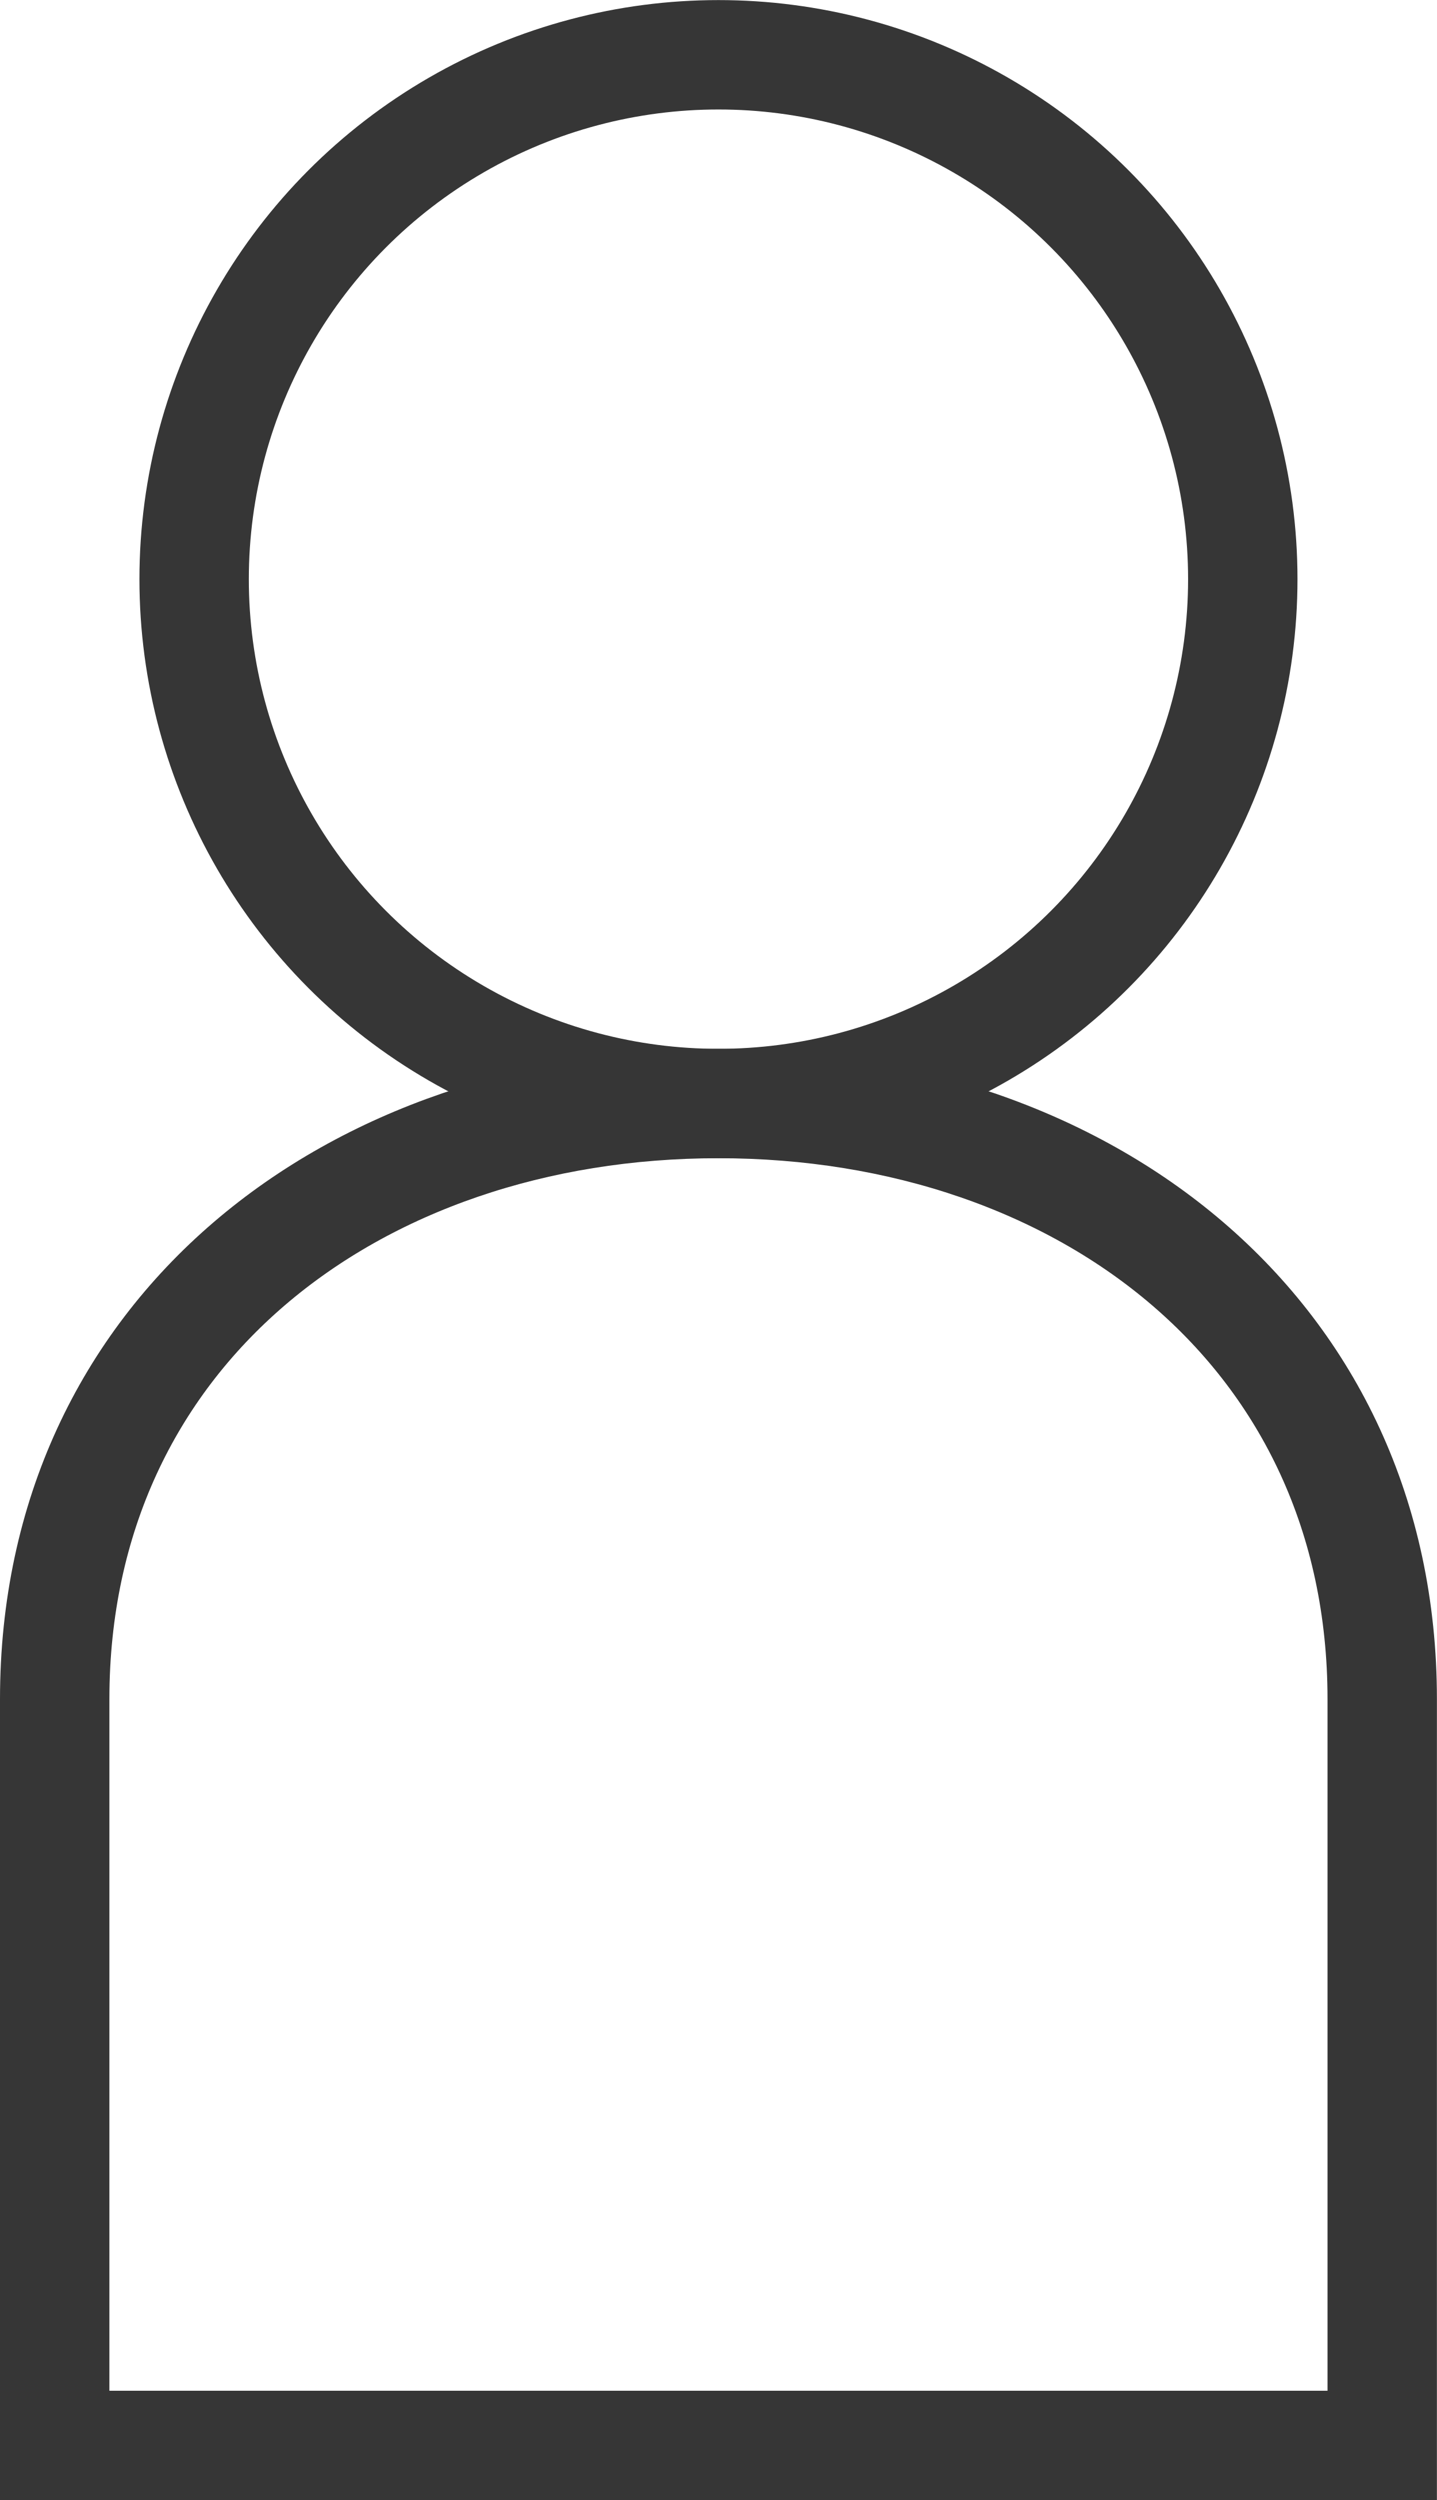
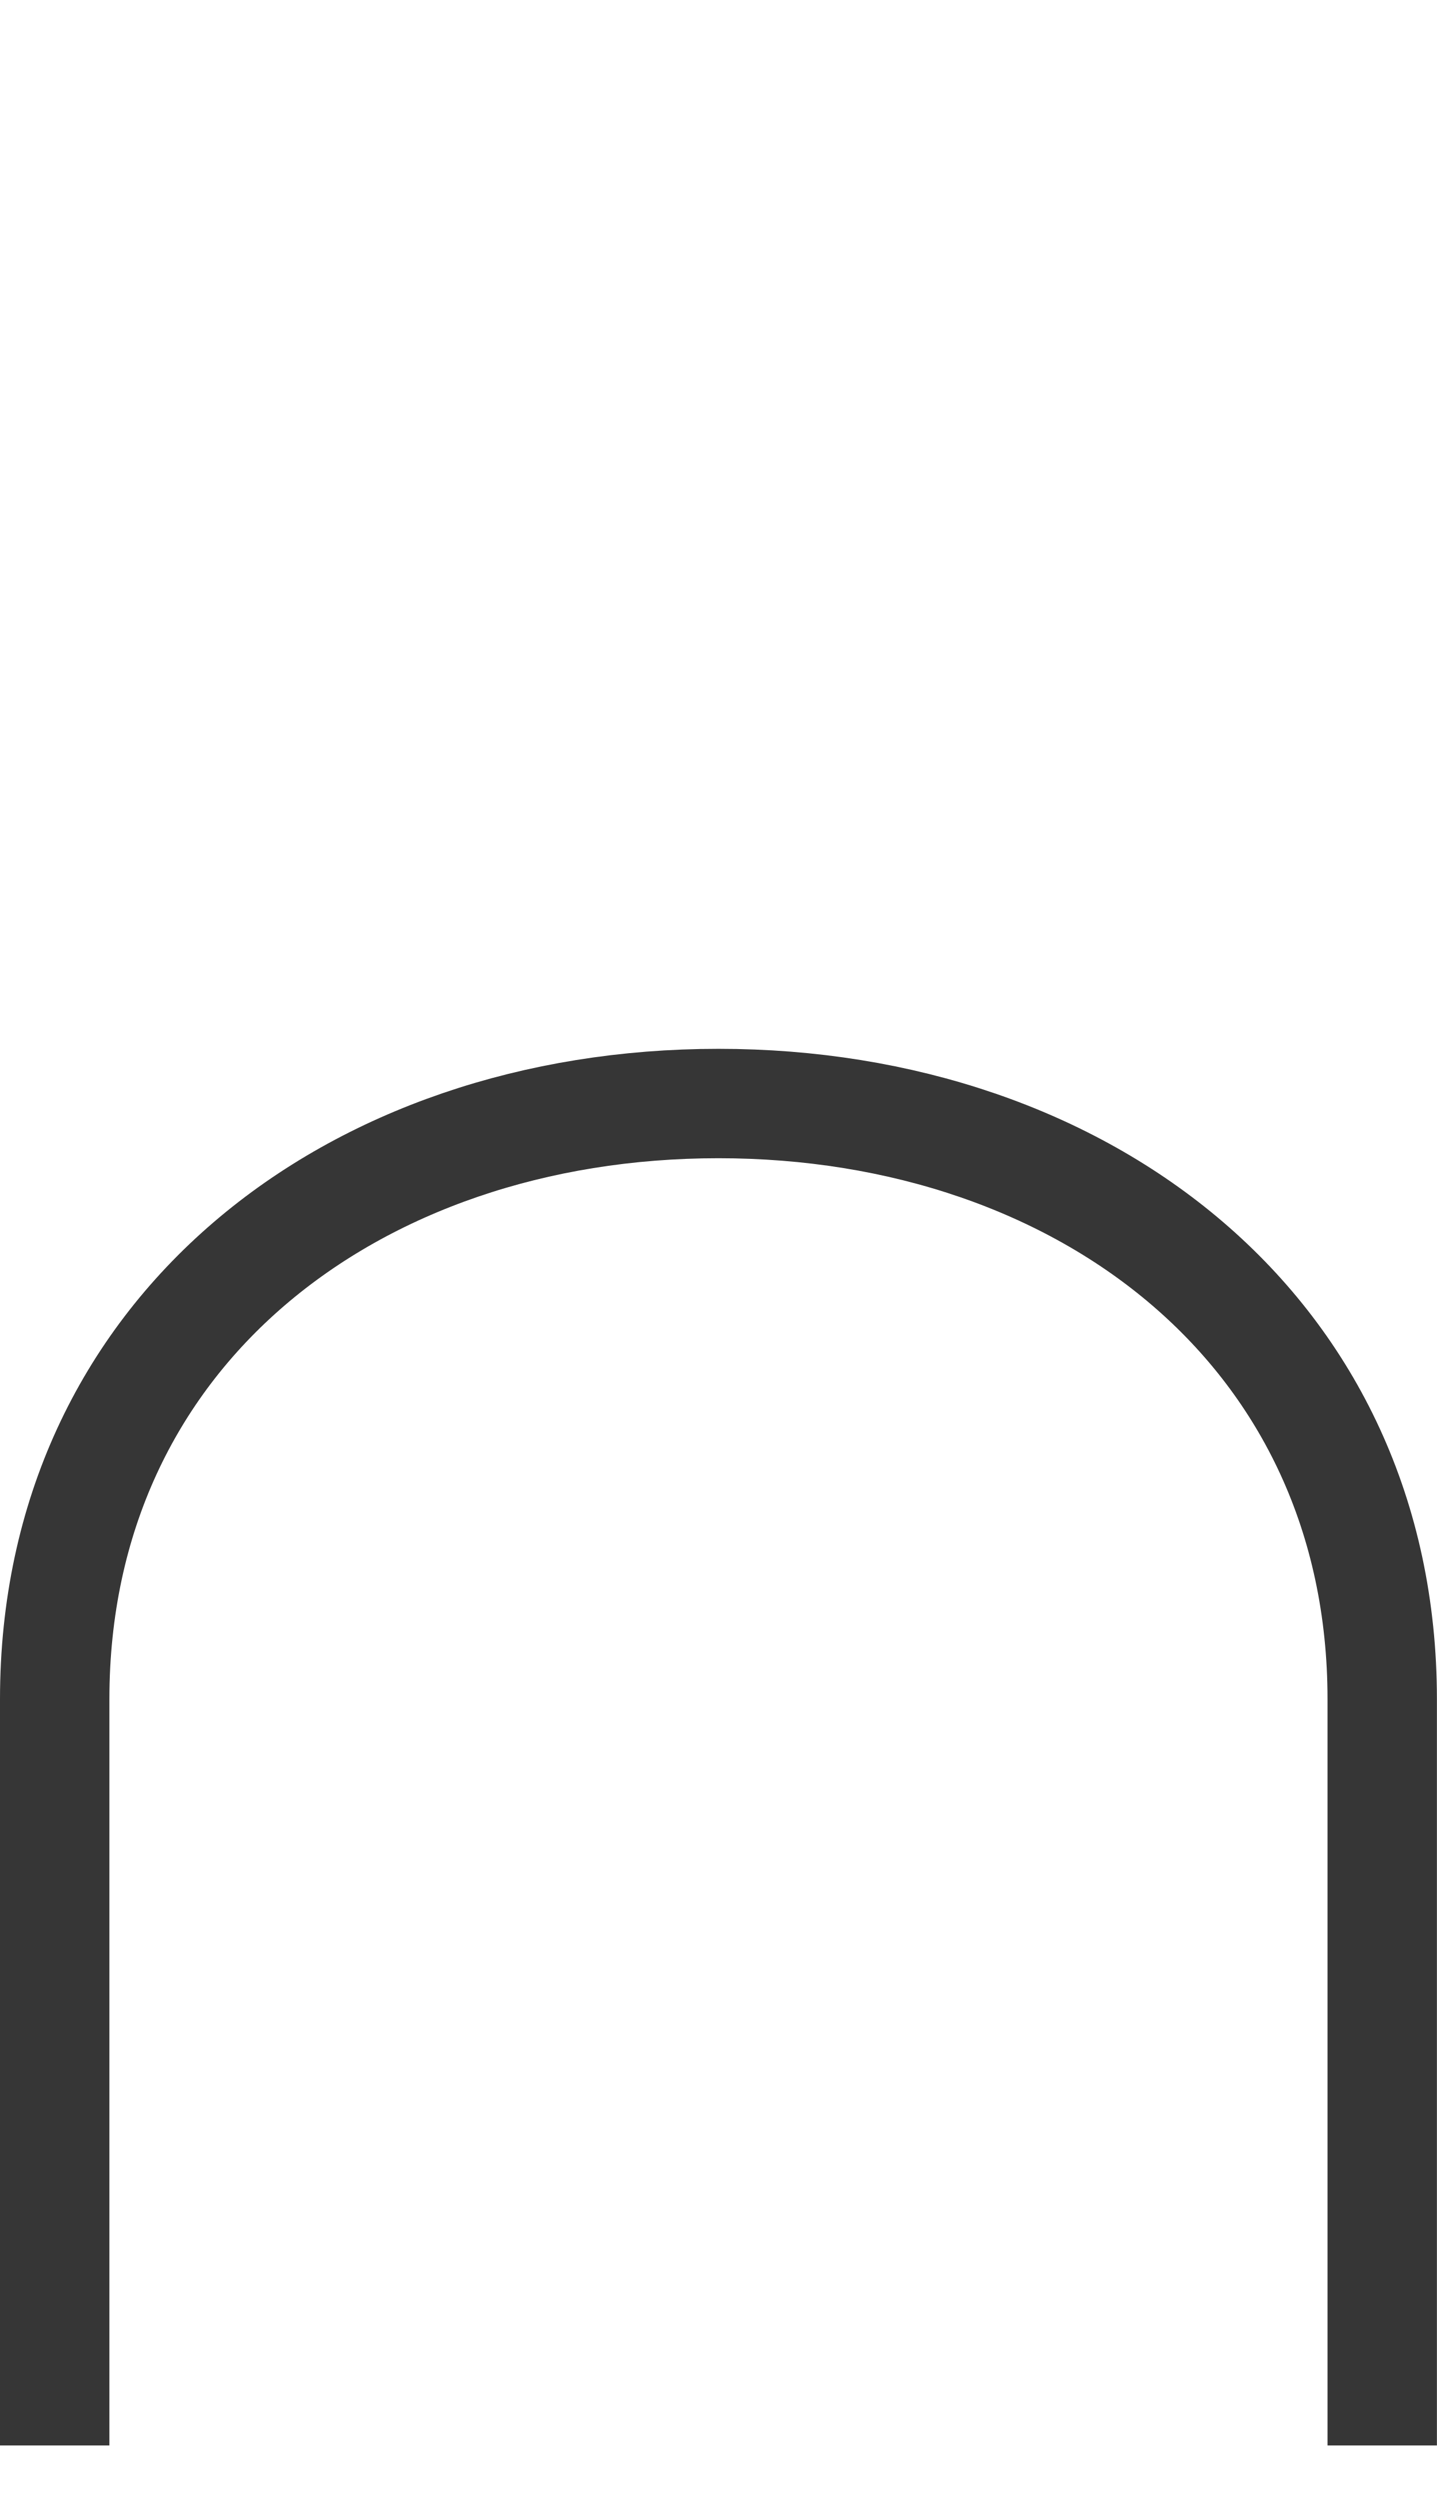
<svg xmlns="http://www.w3.org/2000/svg" width="17.077" height="29.709" viewBox="0 0 17.077 29.709">
  <g transform="translate(3869.229 24823.922)">
-     <ellipse cx="6.231" cy="6.231" rx="6.231" ry="6.231" transform="translate(-3866.922 -24823.271)" fill="none" stroke="#363636" stroke-miterlimit="10" stroke-width="1.3" />
-     <path d="M329.008,127.143v-8.868c0-4.357-3.532-7.078-7.888-7.078s-7.888,2.721-7.888,7.078v8.868Z" transform="translate(-4181.811 -24922.006)" fill="none" stroke="#363636" stroke-miterlimit="10" stroke-width="1.3" />
+     <path d="M329.008,127.143v-8.868c0-4.357-3.532-7.078-7.888-7.078s-7.888,2.721-7.888,7.078v8.868" transform="translate(-4181.811 -24922.006)" fill="none" stroke="#363636" stroke-miterlimit="10" stroke-width="1.3" />
  </g>
</svg>